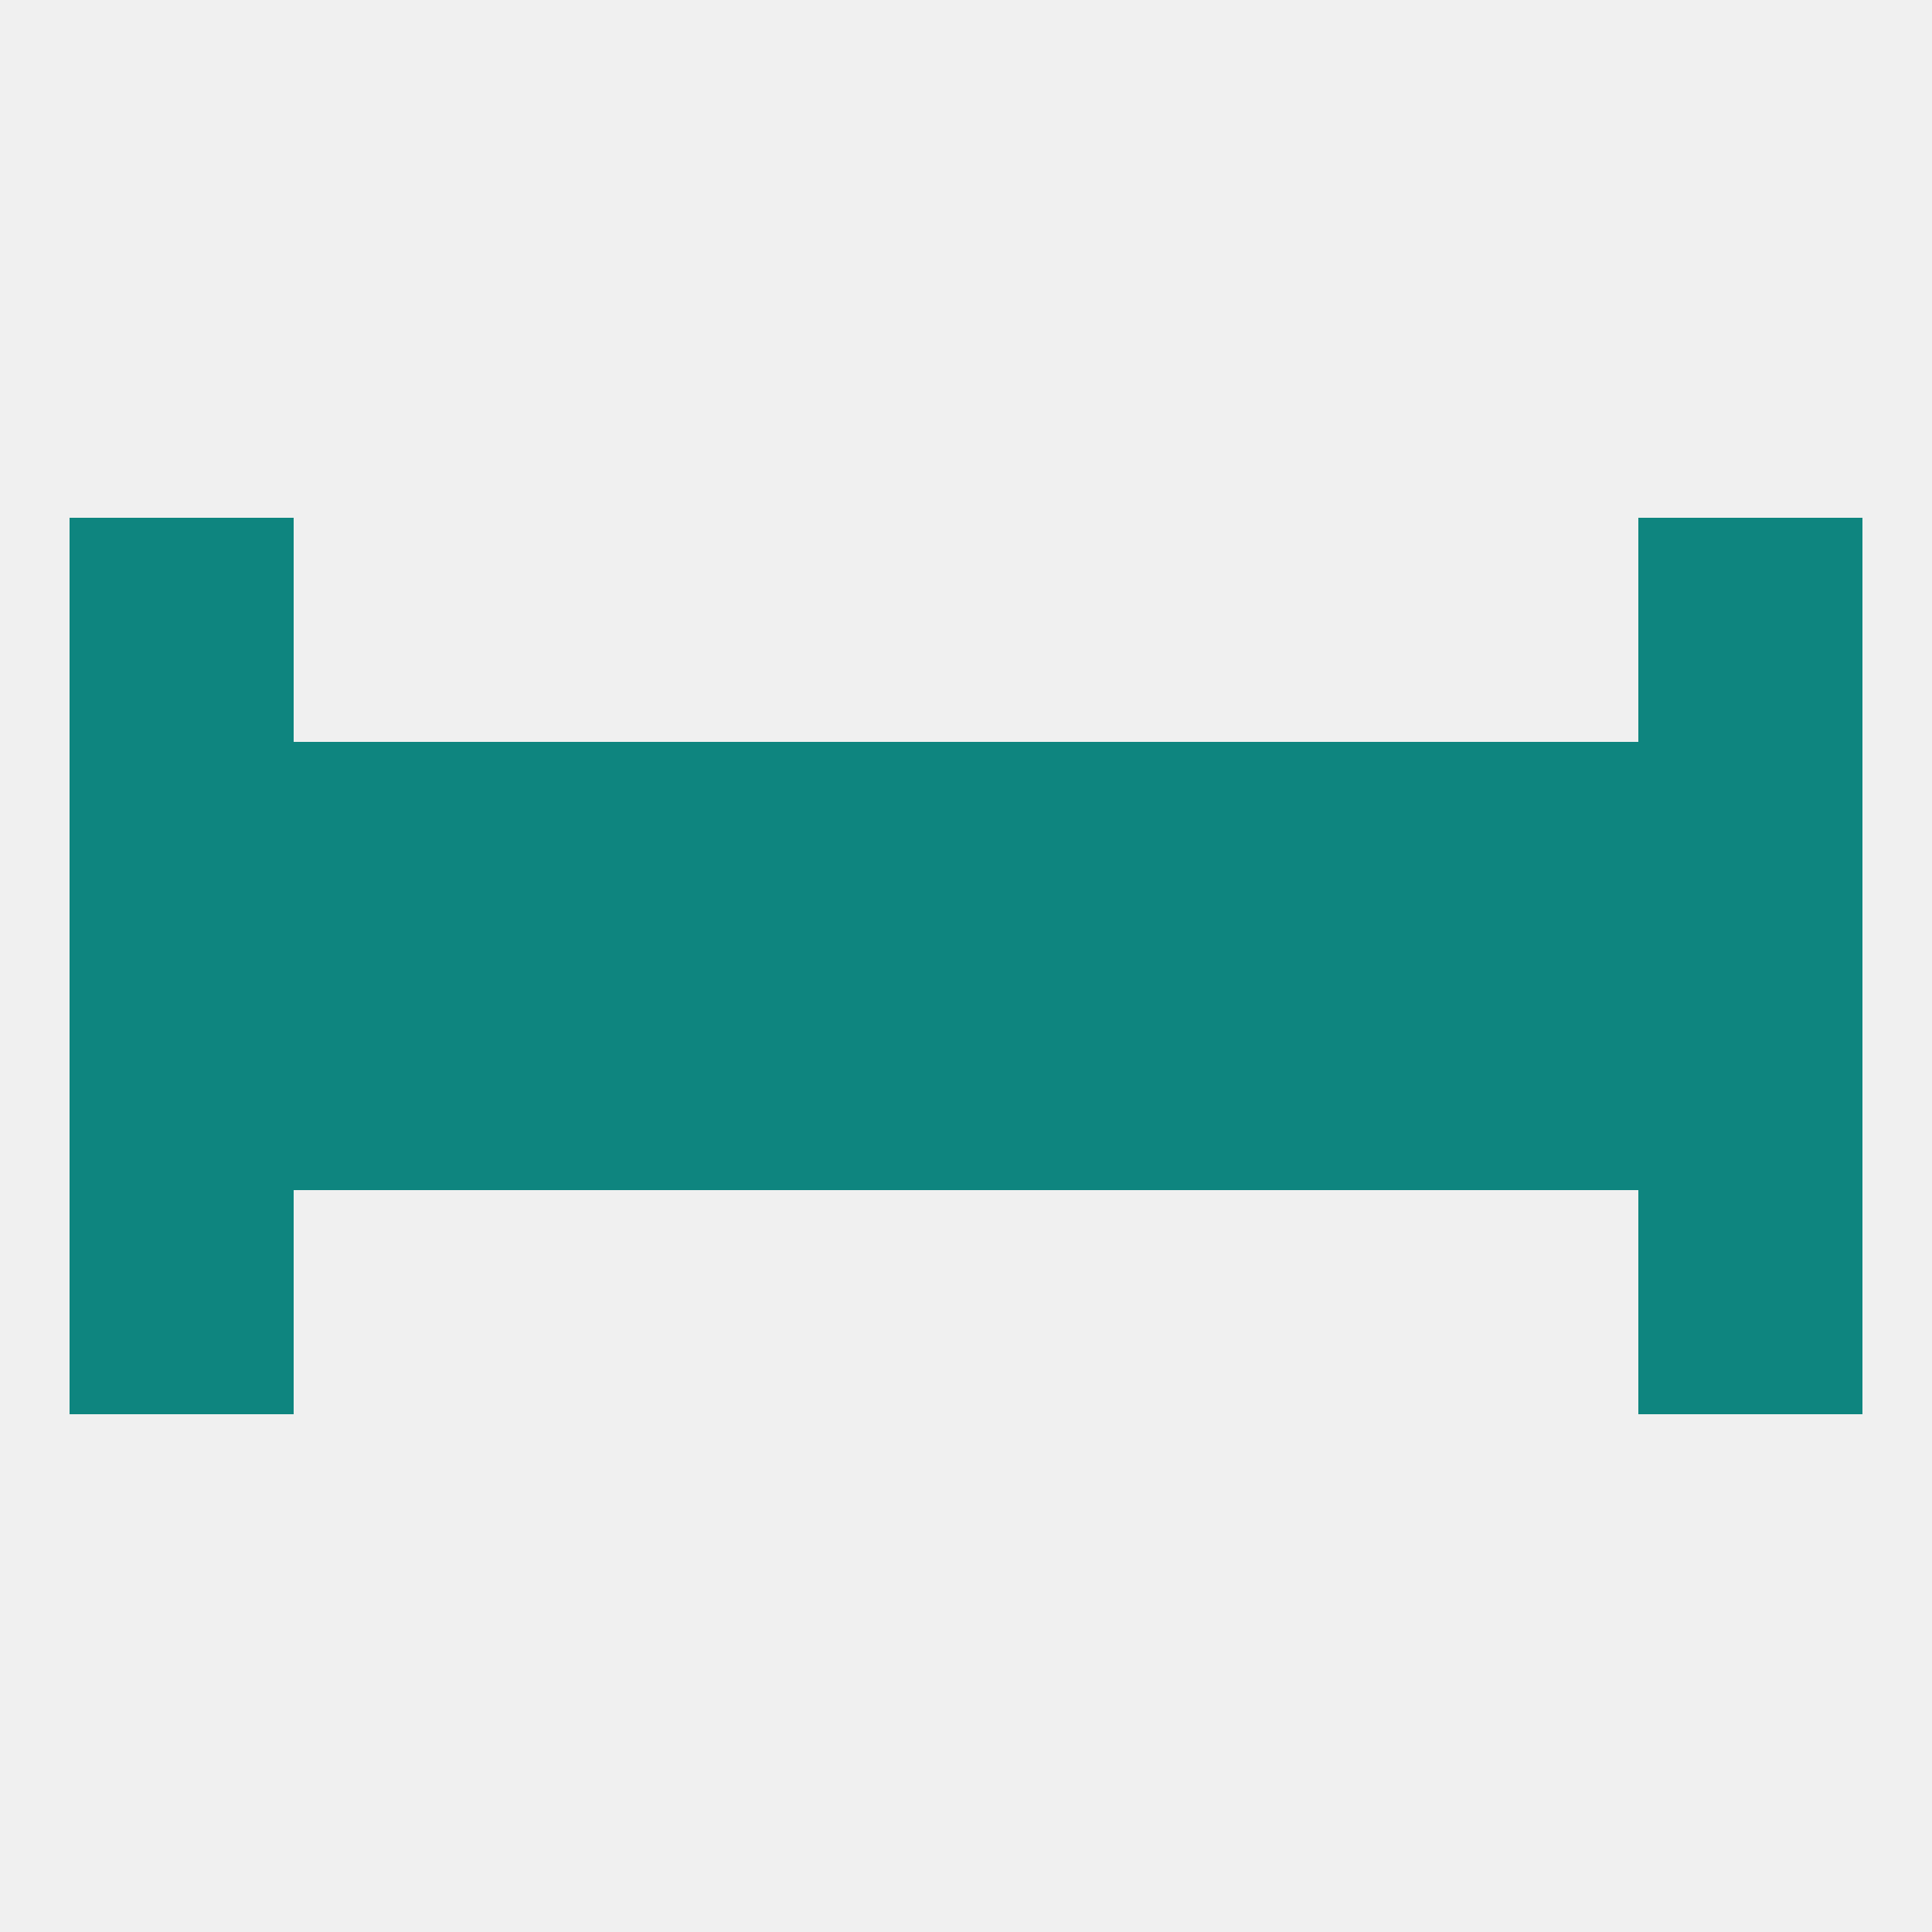
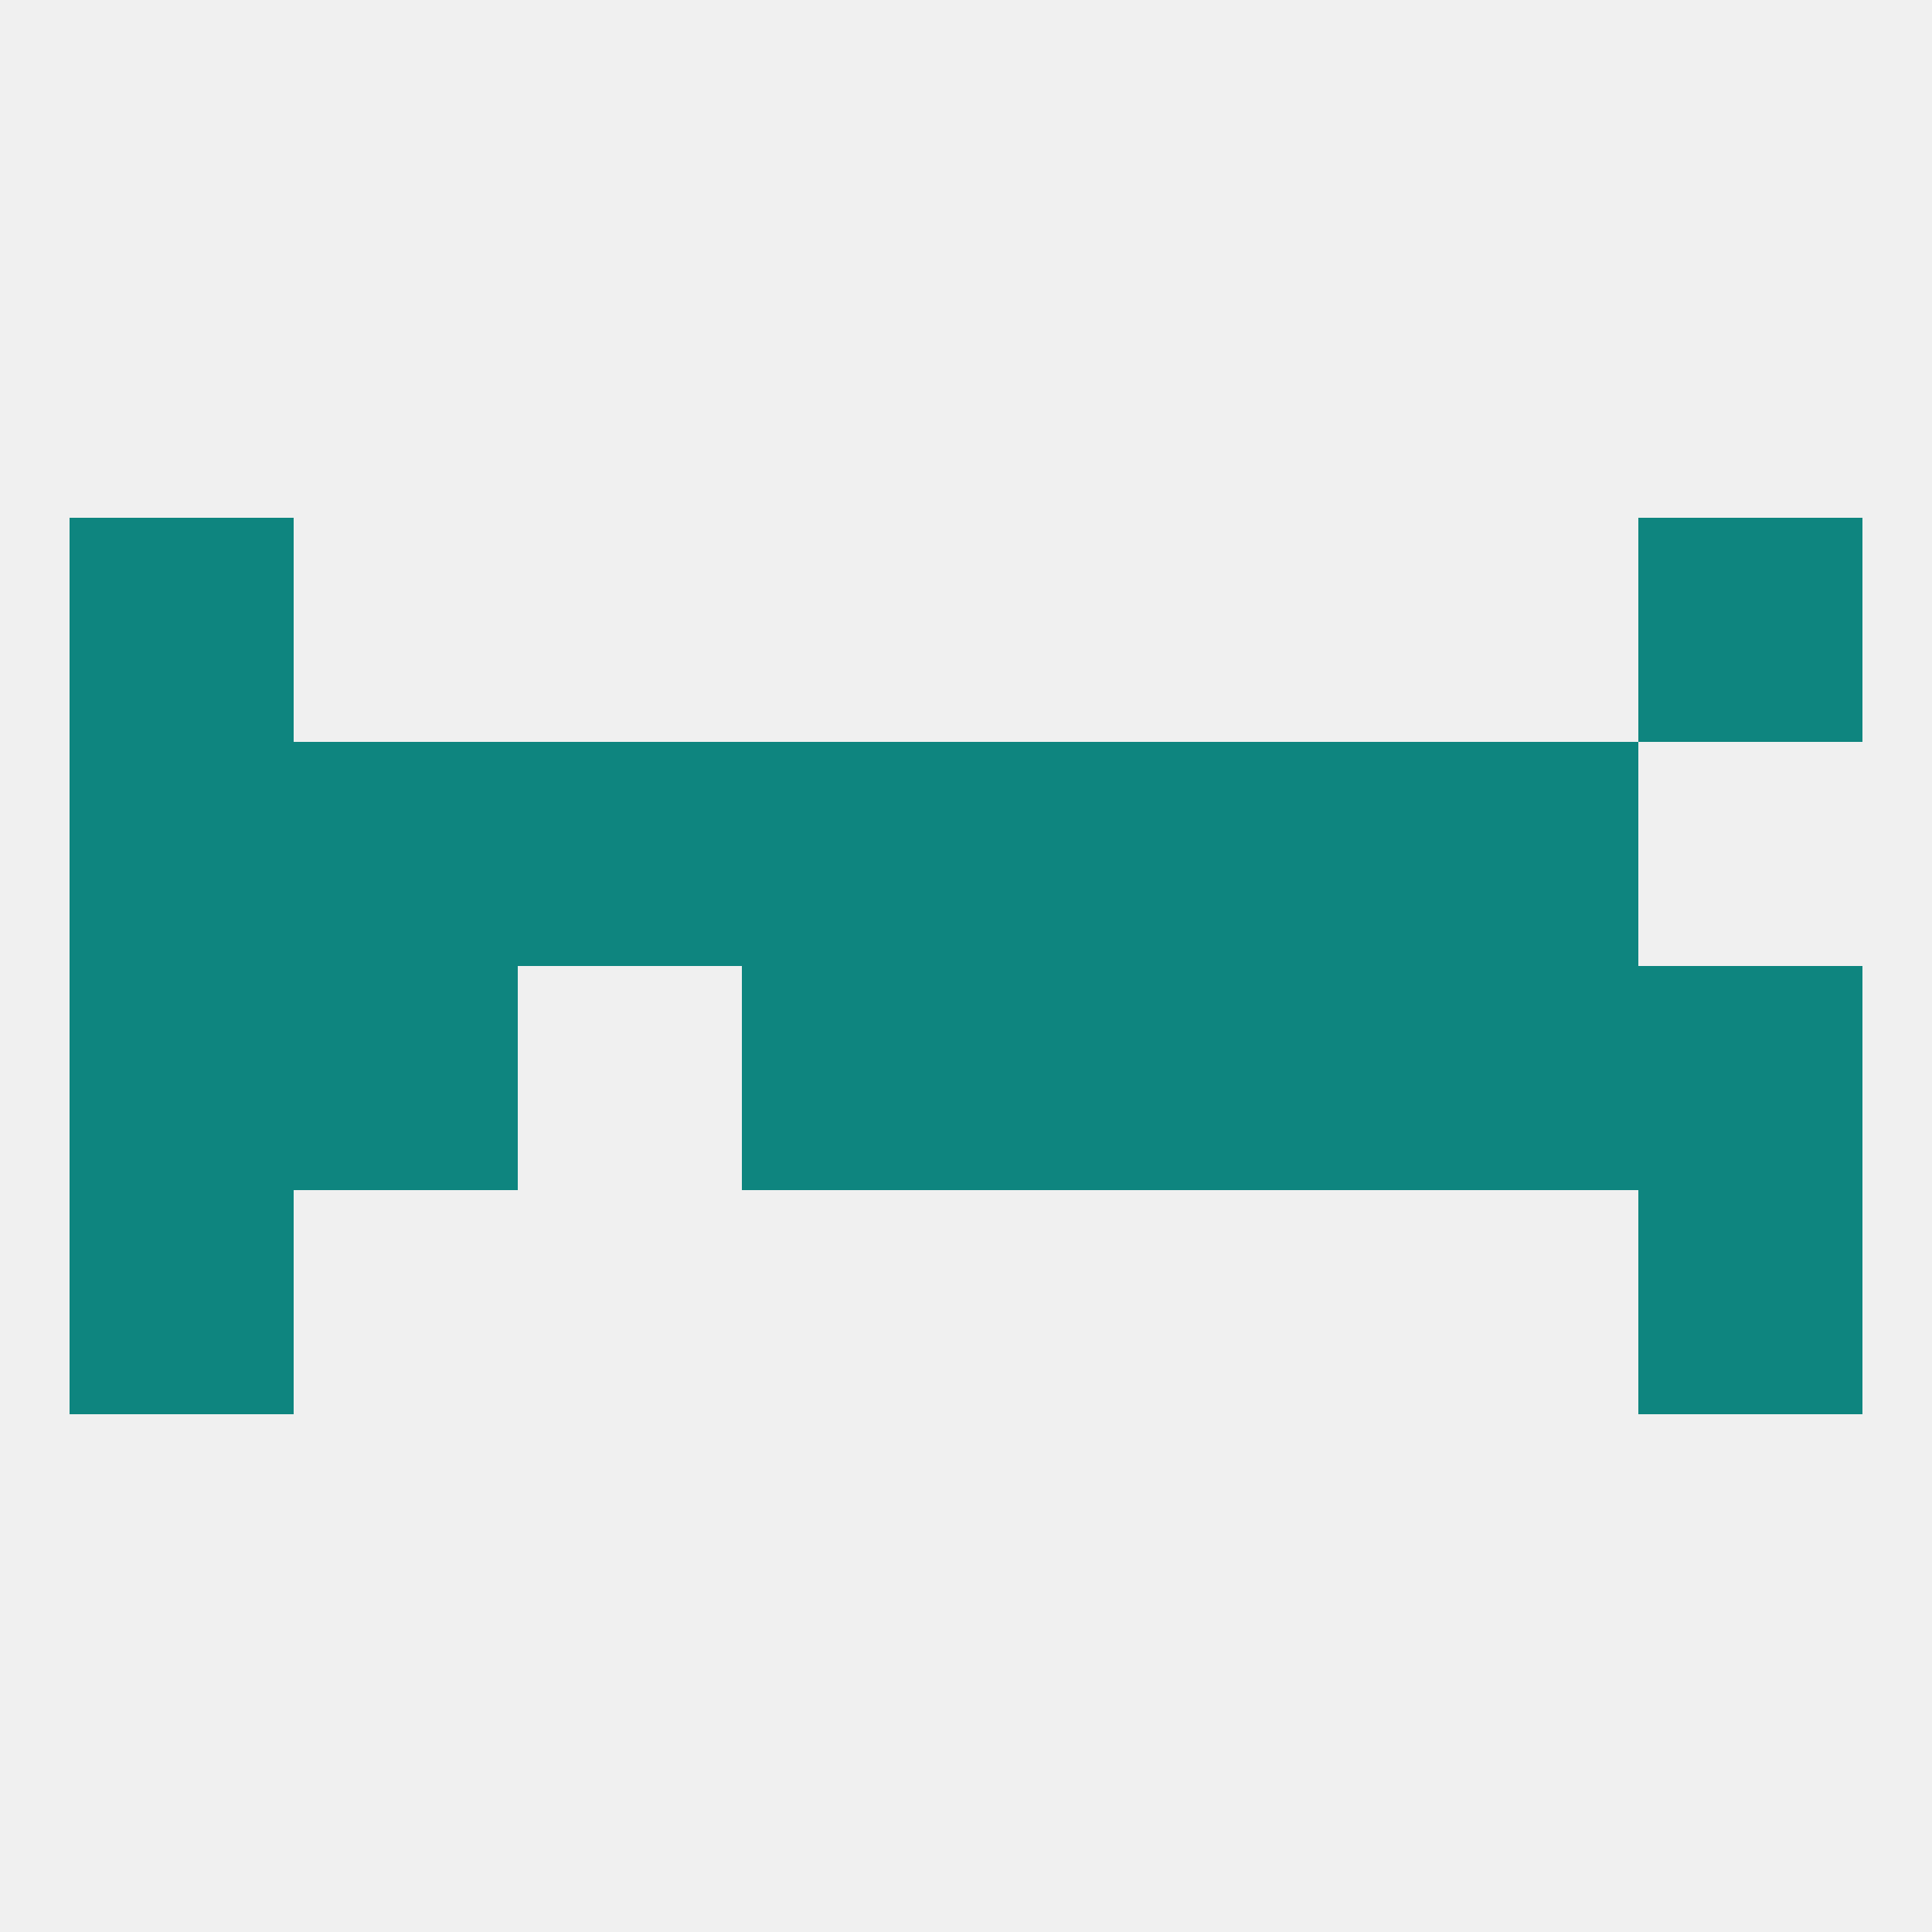
<svg xmlns="http://www.w3.org/2000/svg" version="1.1" baseprofile="full" width="250" height="250" viewBox="0 0 250 250">
  <rect width="100%" height="100%" fill="rgba(240,240,240,255)" />
  <rect x="9" y="125" width="29" height="29" fill="rgba(14,133,127,255)" />
  <rect x="212" y="125" width="29" height="29" fill="rgba(14,133,127,255)" />
  <rect x="96" y="125" width="29" height="29" fill="rgba(14,133,127,255)" />
  <rect x="125" y="125" width="29" height="29" fill="rgba(14,133,127,255)" />
-   <rect x="67" y="125" width="29" height="29" fill="rgba(14,133,127,255)" />
  <rect x="154" y="125" width="29" height="29" fill="rgba(14,133,127,255)" />
  <rect x="38" y="125" width="29" height="29" fill="rgba(14,133,127,255)" />
  <rect x="183" y="125" width="29" height="29" fill="rgba(14,133,127,255)" />
  <rect x="154" y="96" width="29" height="29" fill="rgba(14,133,127,255)" />
  <rect x="9" y="96" width="29" height="29" fill="rgba(14,133,127,255)" />
-   <rect x="212" y="96" width="29" height="29" fill="rgba(14,133,127,255)" />
  <rect x="38" y="96" width="29" height="29" fill="rgba(14,133,127,255)" />
  <rect x="183" y="96" width="29" height="29" fill="rgba(14,133,127,255)" />
  <rect x="96" y="96" width="29" height="29" fill="rgba(14,133,127,255)" />
  <rect x="125" y="96" width="29" height="29" fill="rgba(14,133,127,255)" />
  <rect x="67" y="96" width="29" height="29" fill="rgba(14,133,127,255)" />
  <rect x="9" y="154" width="29" height="29" fill="rgba(14,133,127,255)" />
  <rect x="212" y="154" width="29" height="29" fill="rgba(14,133,127,255)" />
  <rect x="9" y="67" width="29" height="29" fill="rgba(14,133,127,255)" />
  <rect x="212" y="67" width="29" height="29" fill="rgba(14,133,127,255)" />
</svg>